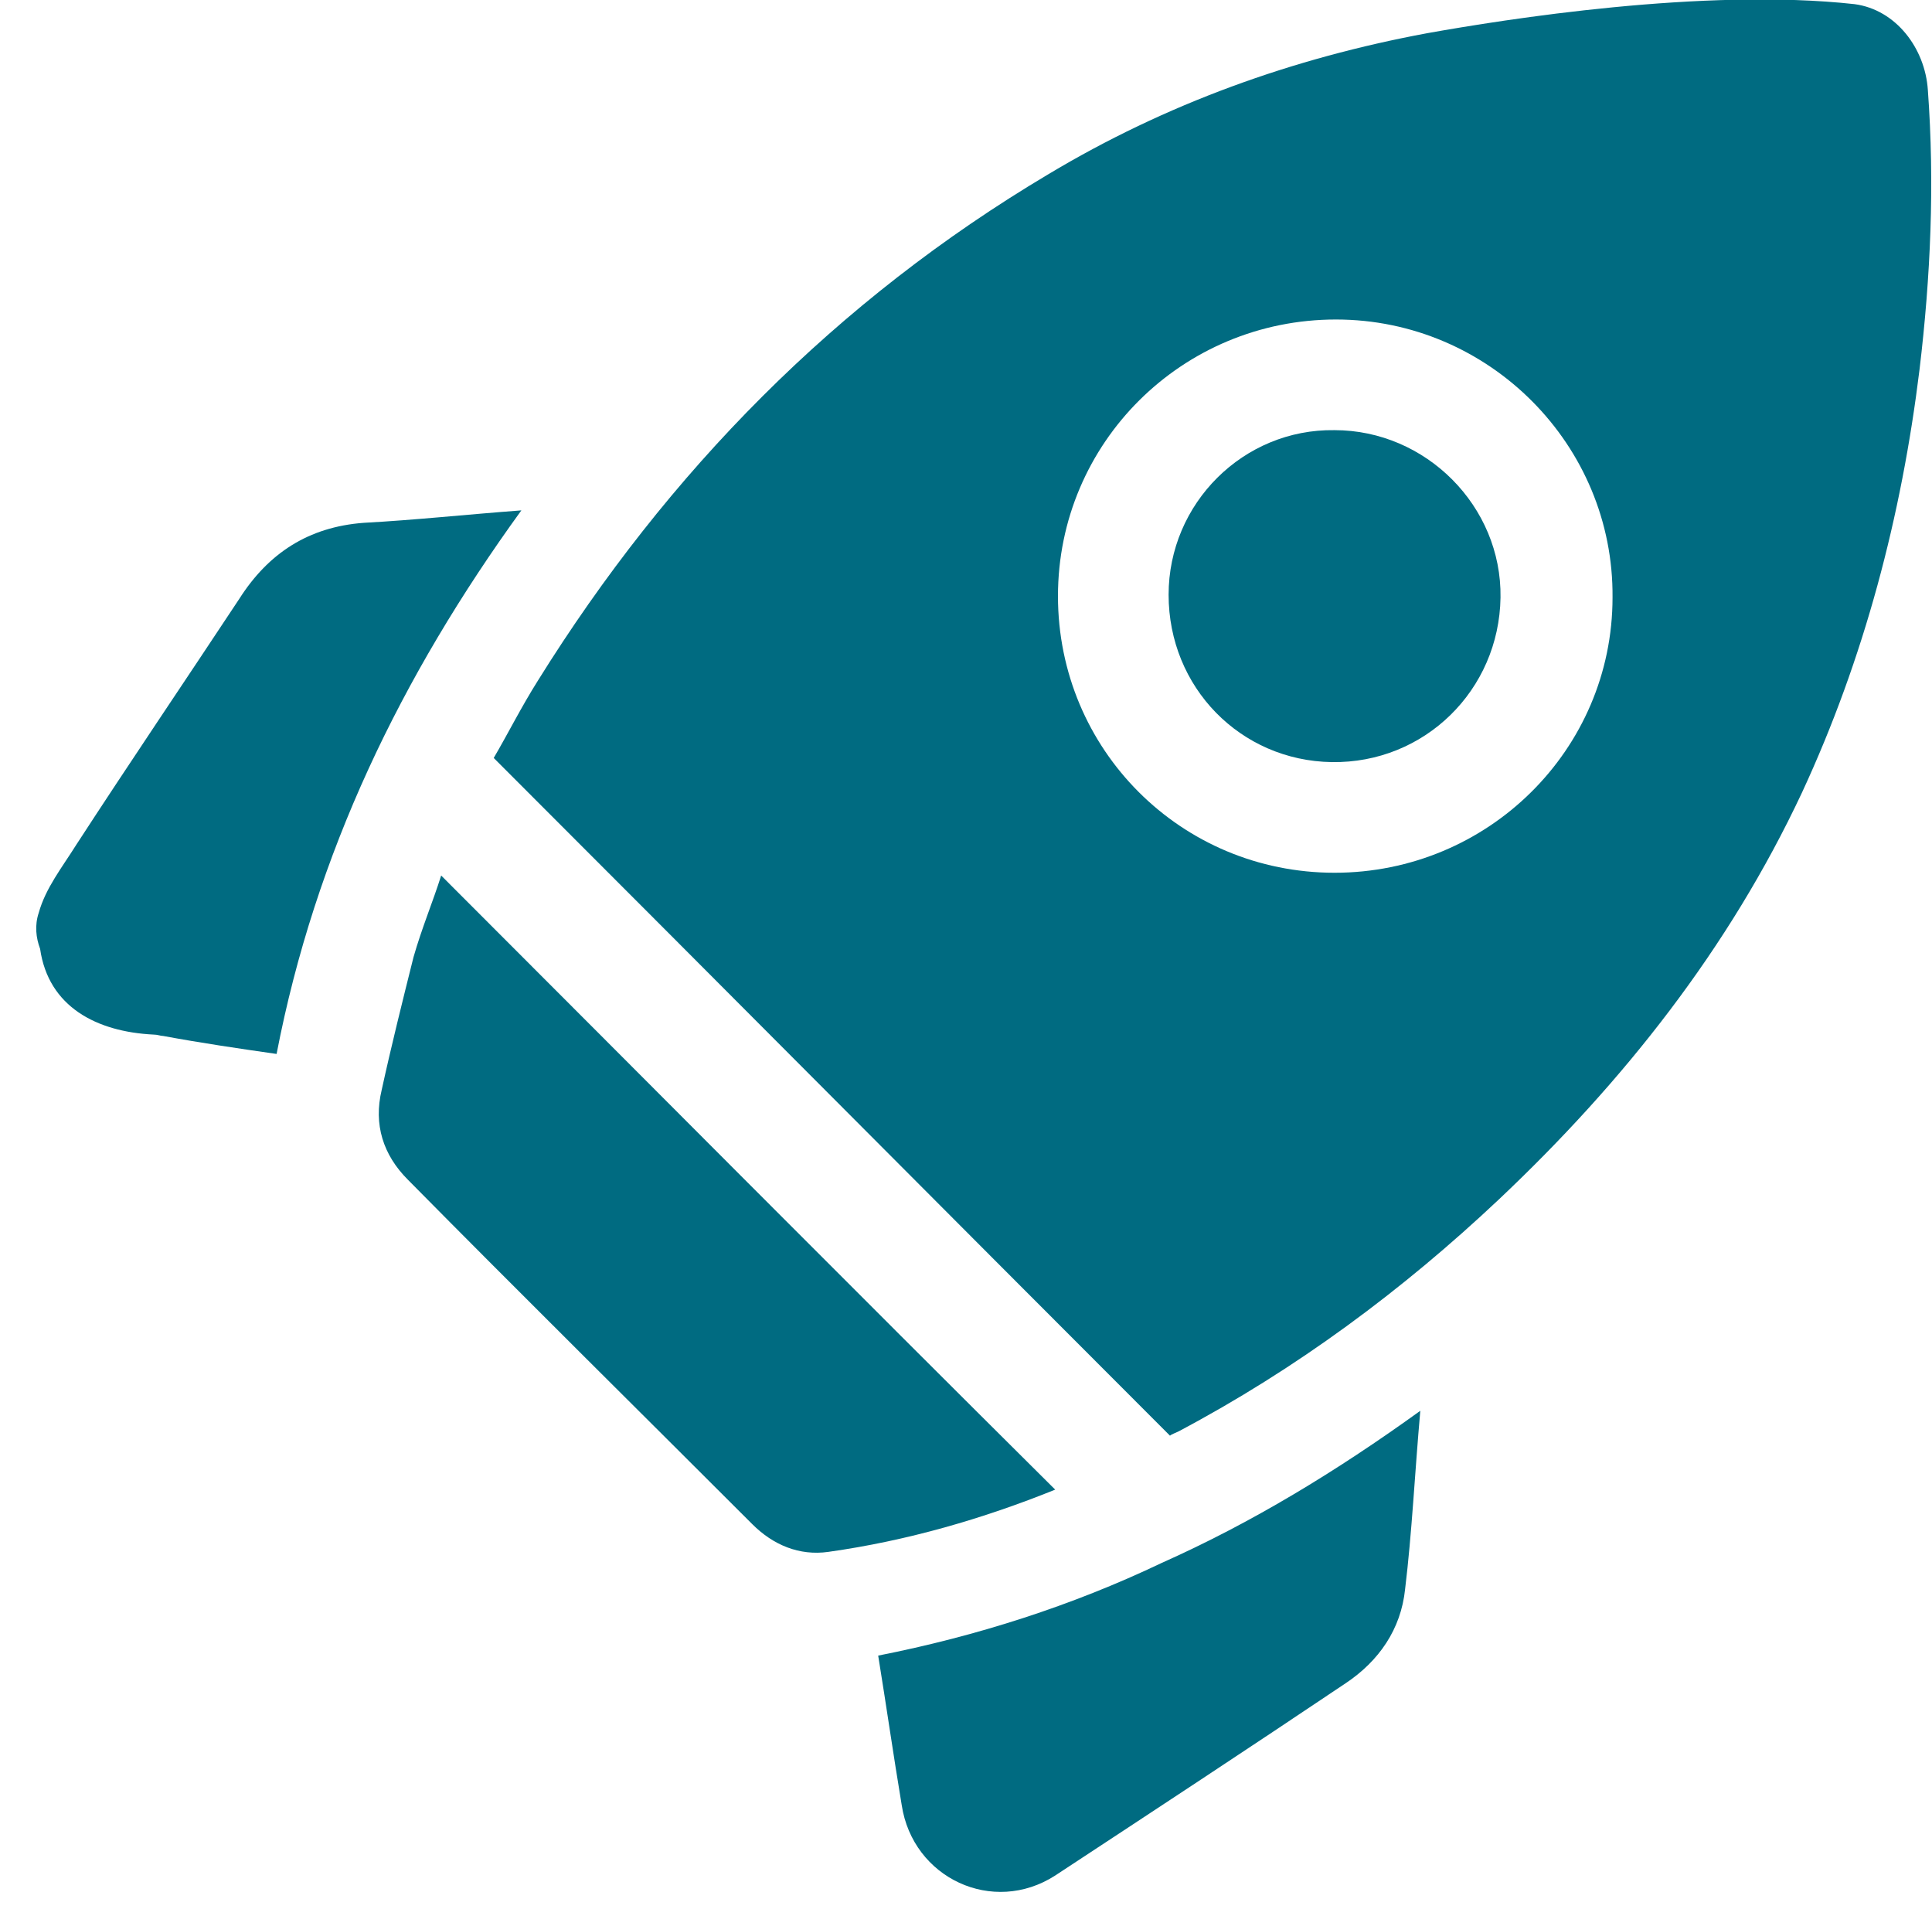
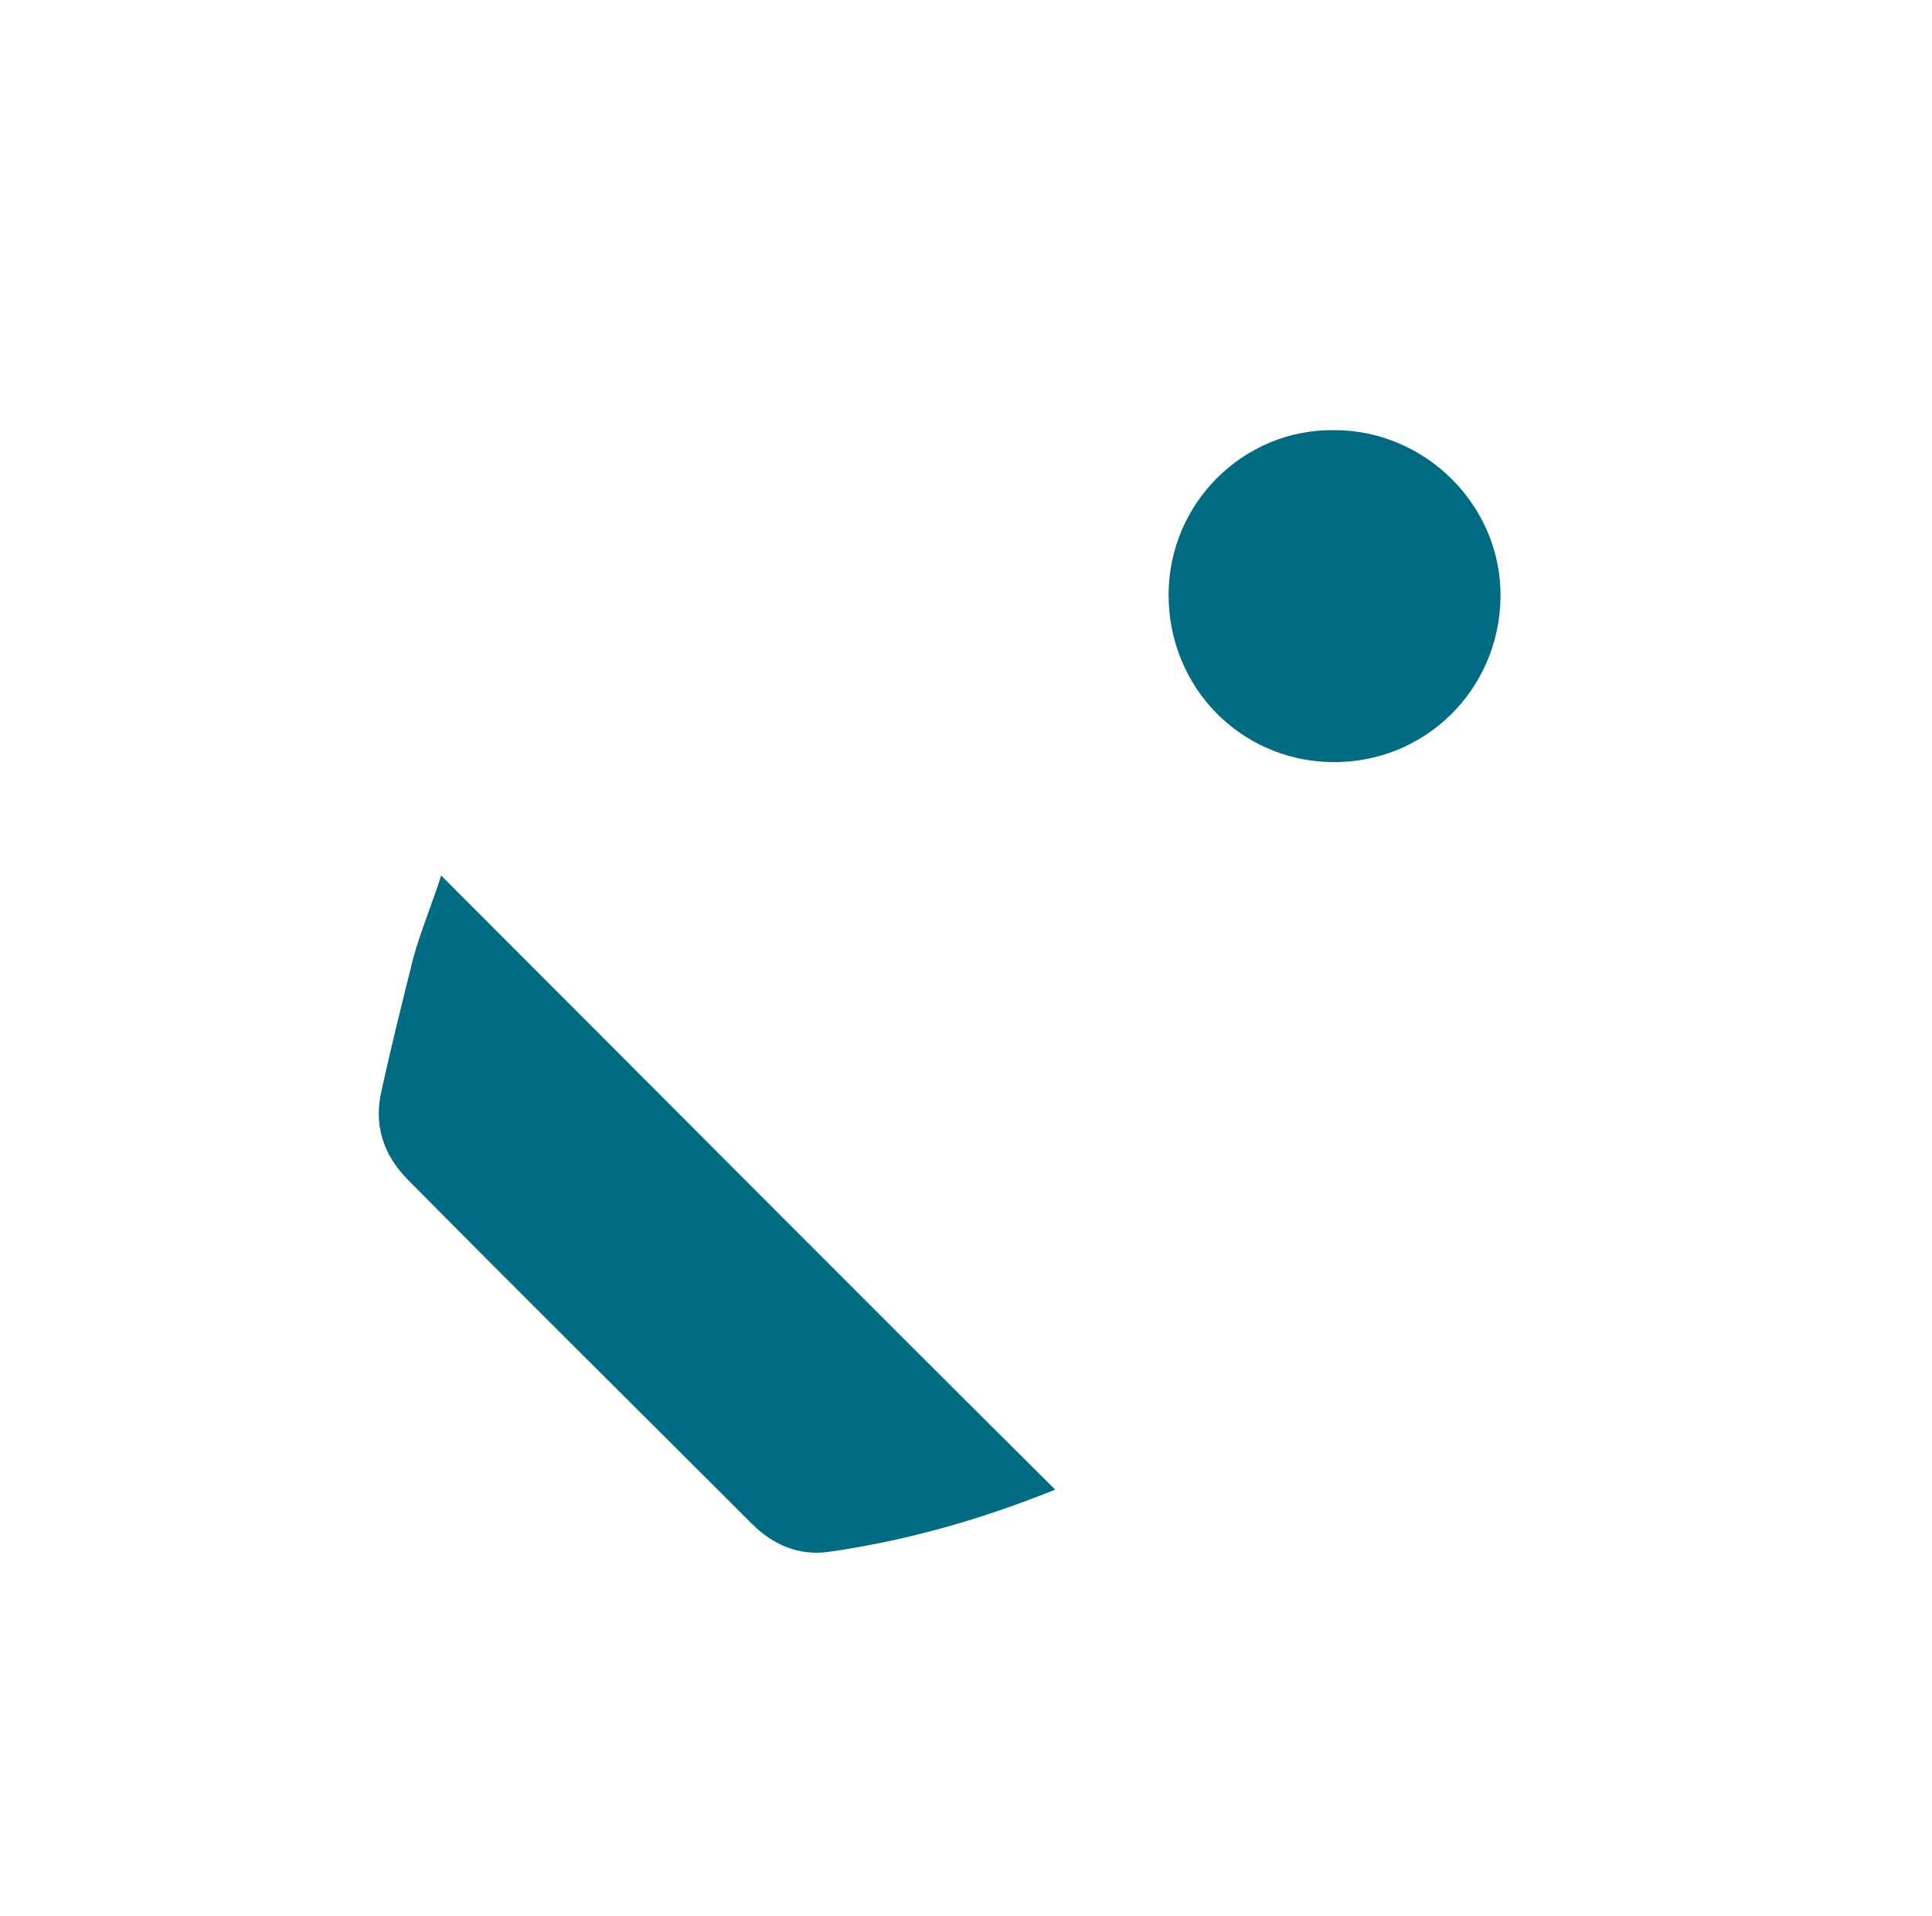
<svg xmlns="http://www.w3.org/2000/svg" version="1.1" id="Capa_2" x="0px" y="0px" viewBox="0 0 139.7 138.5" style="enable-background:new 0 0 139.7 138.5;" xml:space="preserve">
  <style type="text/css">
	.st0{fill:#006b81;}
</style>
  <g id="ICONS">
    <g id="ResourcesSection-Onboarding">
-       <path class="st0" d="M2.8,66c0.5-1.8,1.7-3.3,2.7-4.9c3.9-6,7.9-11.9,11.8-17.8c2.1-3.3,5-5.2,9-5.5c3.7-0.2,7.4-0.6,11.4-0.9    c-8.7,12-14.9,24.8-17.7,39.3c-2.8-0.4-5.5-0.8-8.2-1.3c-0.2,0-0.4-0.1-0.7-0.1c-4.1-0.2-7.6-2-8.2-6.2C2.6,67.8,2.5,66.9,2.8,66    L2.8,66z" />
      <path class="st0" d="M76.3,107.7c-5.2,2.1-10.7,3.7-16.4,4.5c-2.1,0.3-4-0.5-5.5-2c-8.3-8.3-16.7-16.6-24.9-24.9    c-1.8-1.8-2.5-4-1.9-6.5c0.7-3.2,1.5-6.4,2.3-9.6c0.6-2.1,1.4-4,2-5.9C46.7,78.1,61.4,92.9,76.3,107.7L76.3,107.7z" />
-       <path class="st0" d="M102.7,102c-0.4,4.5-0.6,8.8-1.1,12.9c-0.3,2.9-1.9,5.2-4.3,6.8c-7,4.7-14,9.3-21,13.9    c-4.5,2.9-10.3,0.2-11.1-5.1c-0.6-3.6-1.1-7.1-1.7-10.8c7.1-1.4,14-3.6,20.5-6.7C90.5,110.1,96.6,106.4,102.7,102L102.7,102z" />
-       <path class="st0" d="M139.4,6.5c-0.2-3-2.3-5.8-5.3-6.2c-10.9-1.2-25.3,1.1-30.9,2.1c-9.7,1.8-18.9,5.1-27.4,10.2    c-15.3,9.1-27.5,21.5-36.9,36.6c-1.2,1.9-2.2,3.9-3.2,5.6c16.4,16.4,32.6,32.7,48.9,49c0.1-0.1,0.4-0.2,0.6-0.3    c8.5-4.5,16.2-10.2,23.2-16.8c9-8.5,16.6-18.1,21.9-29.4c4.5-9.7,7.2-20,8.5-30.6C139.6,20,139.9,13.3,139.4,6.5L139.4,6.5z     M96.5,63.1c-11.1,0-20-8.9-20-20c0-11.1,9-20,20.1-20c11.1,0,20.1,9.1,20,20.1C116.6,54.2,107.6,63.1,96.5,63.1L96.5,63.1z" />
      <path class="st0" d="M84.5,43c0-6.6,5.4-12,12-11.9c6.6,0,12.1,5.5,12,12.1c-0.1,6.7-5.5,12-12.2,11.9C89.7,55,84.5,49.7,84.5,43    L84.5,43z" />
    </g>
  </g>
</svg>